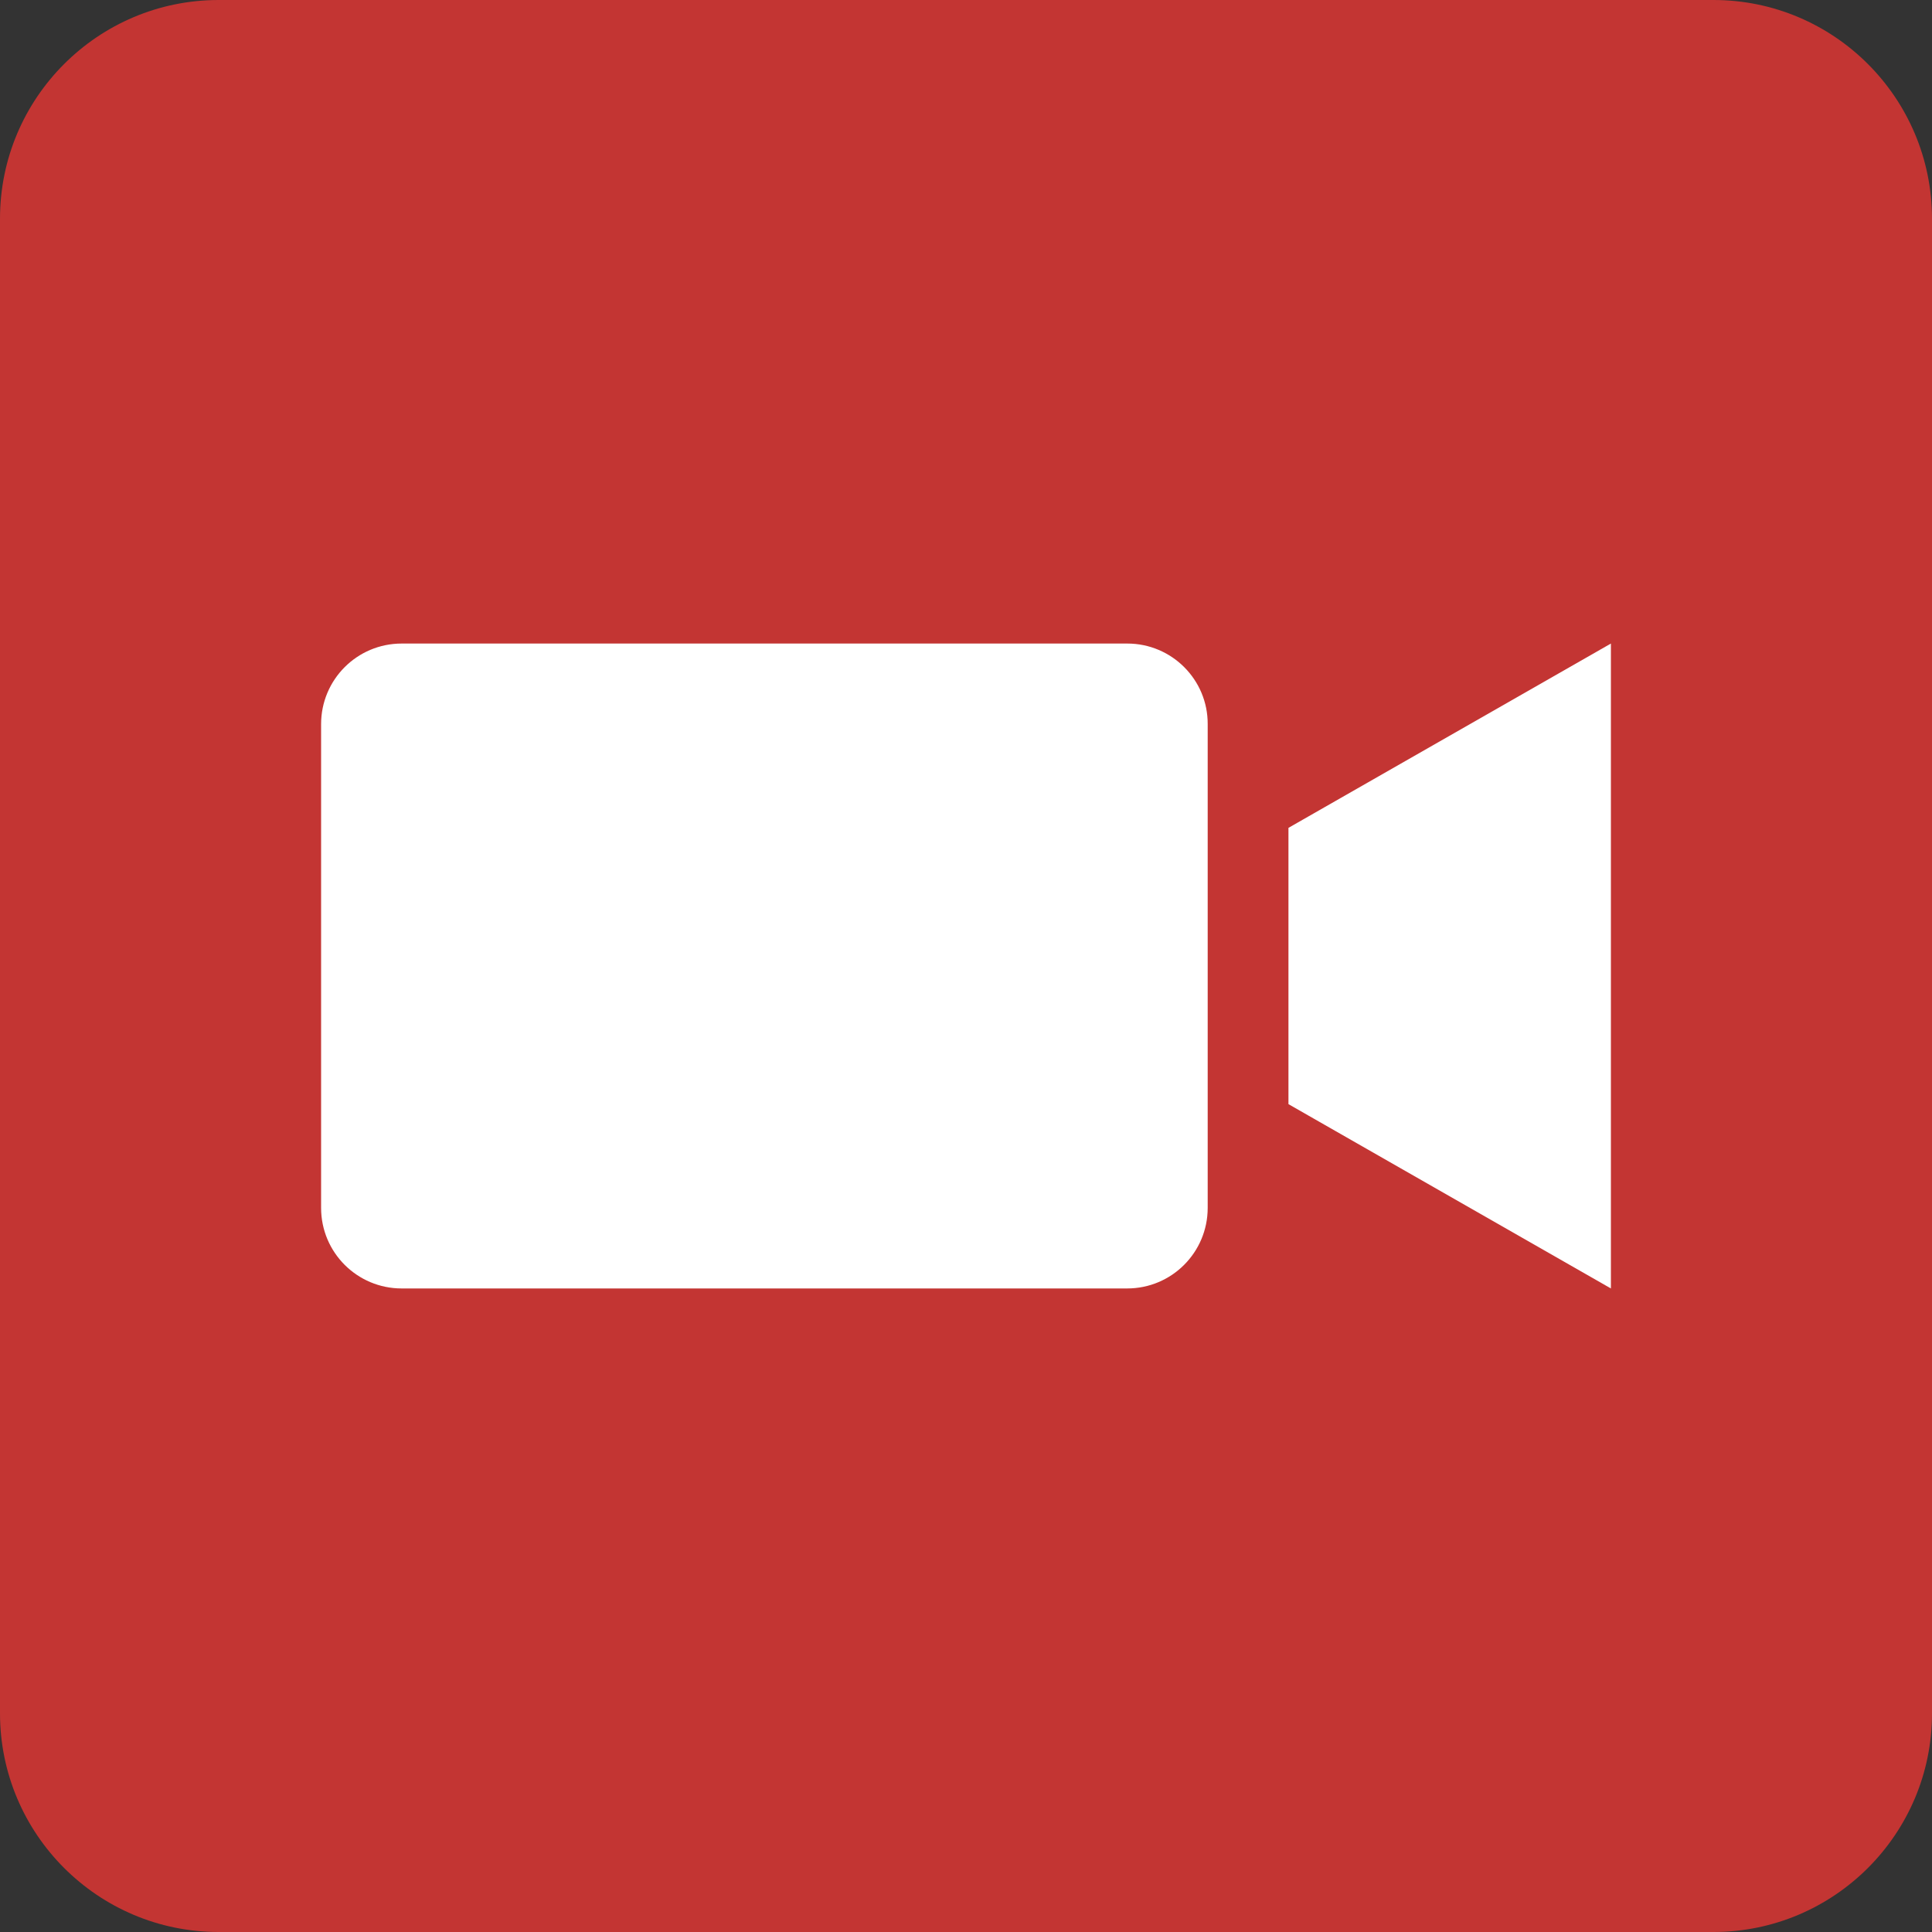
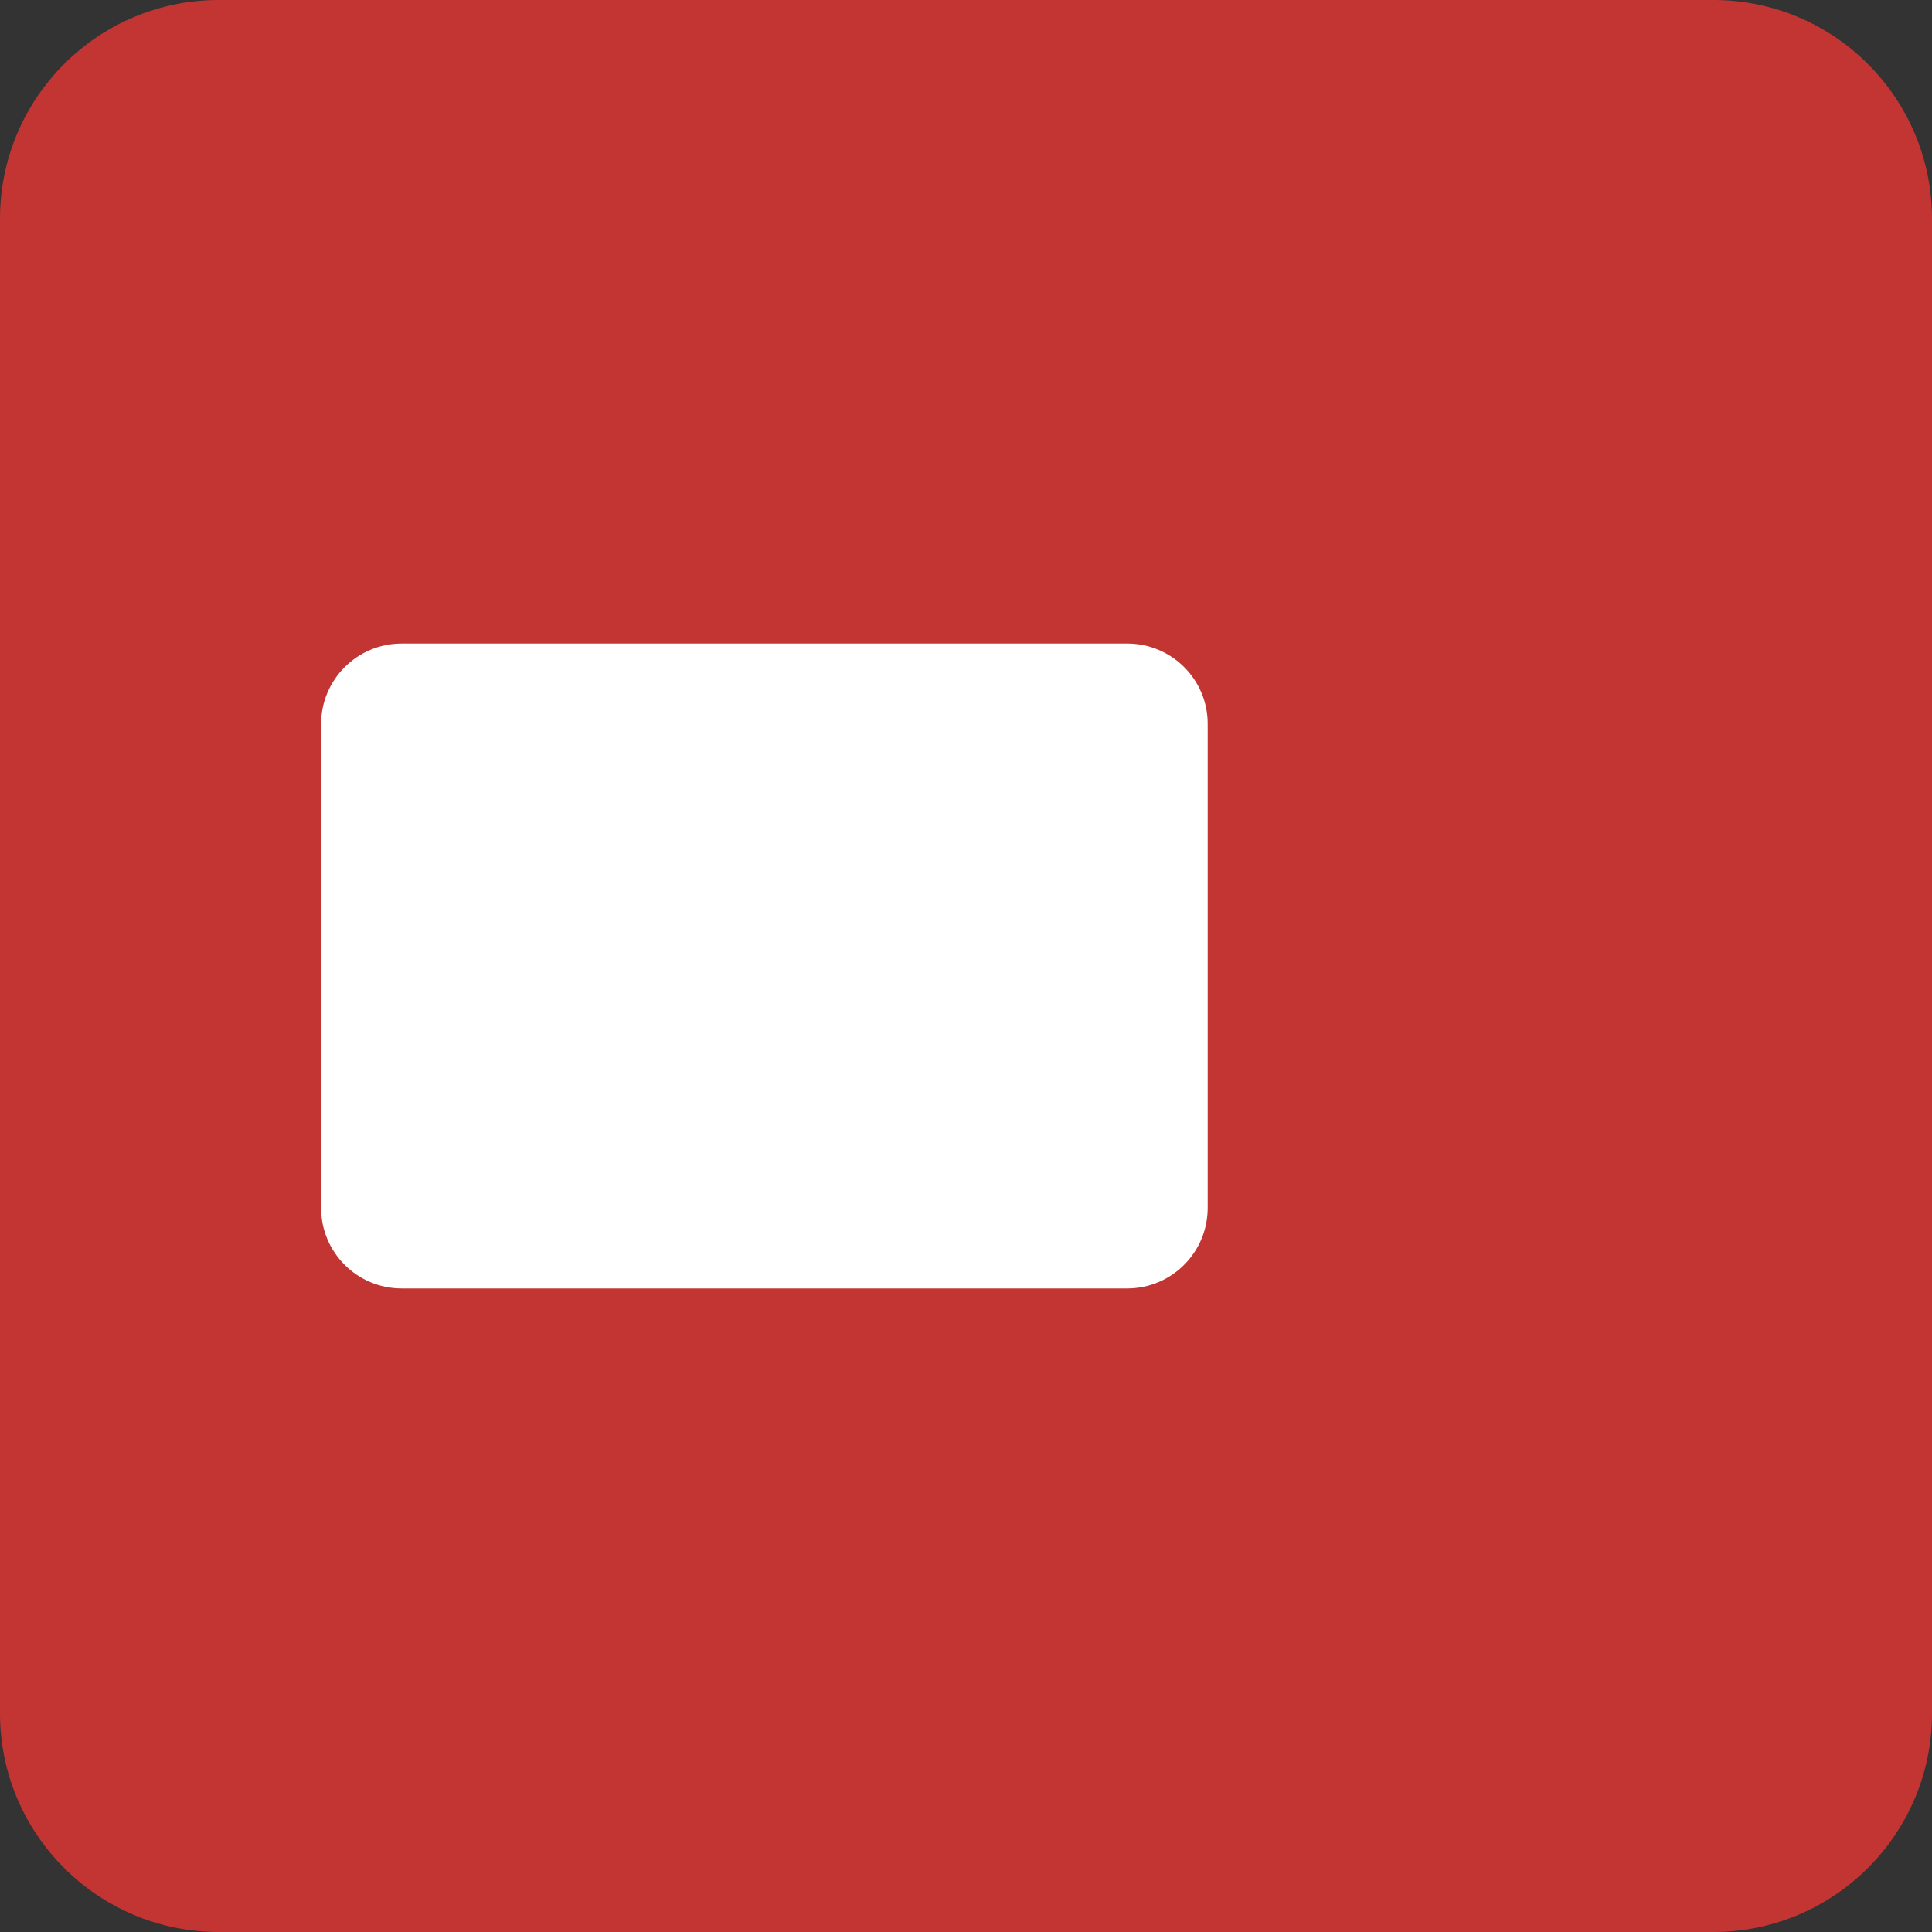
<svg xmlns="http://www.w3.org/2000/svg" version="1.1" id="Capa_1" x="0px" y="0px" viewBox="0 0 100 100" style="enable-background:new 0 0 100 100;" xml:space="preserve">
  <rect x="0" y="0" width="100" height="100" fill="#333333" stroke="none" />
  <style type="text/css">
	.st0{fill:#C33533;}
	.st1{fill:#FFFFFF;}
</style>
  <path class="st0" d="M88.68,100H11.32C5.07,100,0,94.93,0,88.68V11.32C0,5.07,5.07,0,11.32,0h77.37C94.93,0,100,5.07,100,11.32  v77.37C100,94.93,94.93,100,88.68,100z" />
  <g>
-     <polygon class="st1" points="66.69,42.85 66.69,57.15 83.38,66.69 83.38,33.31  " />
    <path class="st1" d="M58.35,33.31H20.79c-2.31,0-4.17,1.87-4.17,4.17v25.04c0,2.31,1.87,4.17,4.17,4.17h37.55   c2.31,0,4.17-1.87,4.17-4.17v-4.17v-3.58v-9.54v-3.58v-4.17C62.52,35.18,60.65,33.31,58.35,33.31z" />
  </g>
</svg>